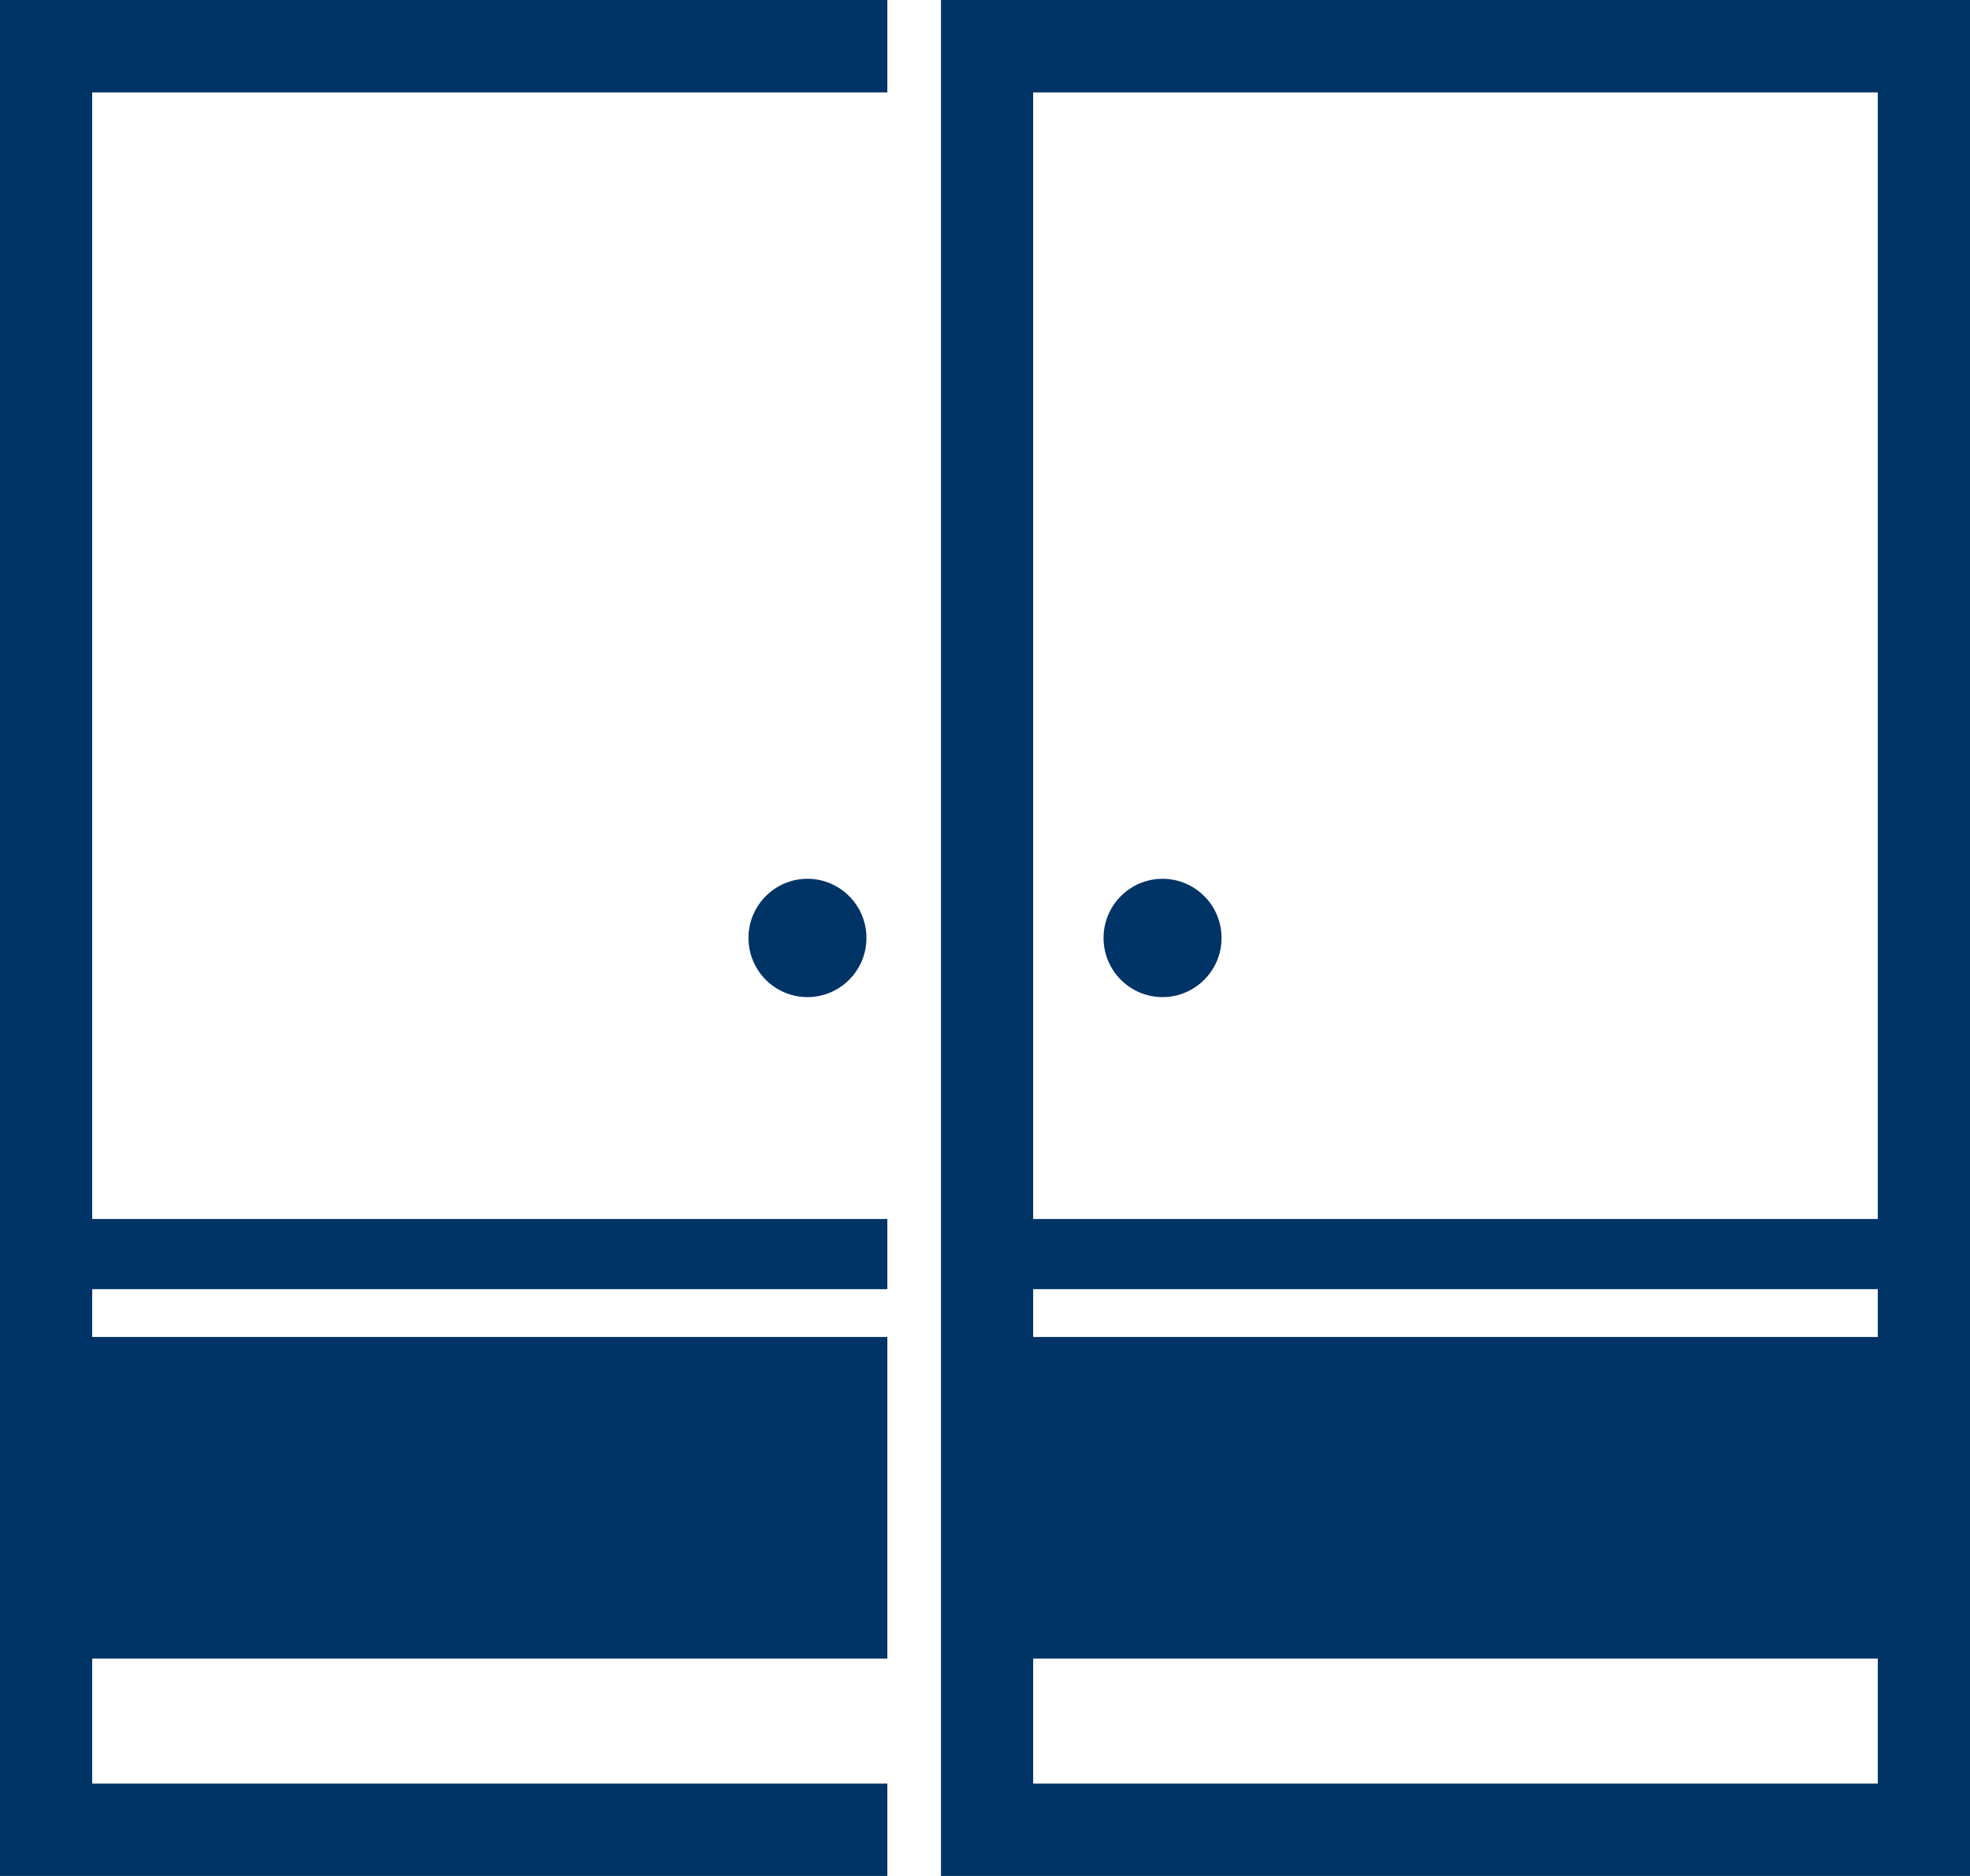
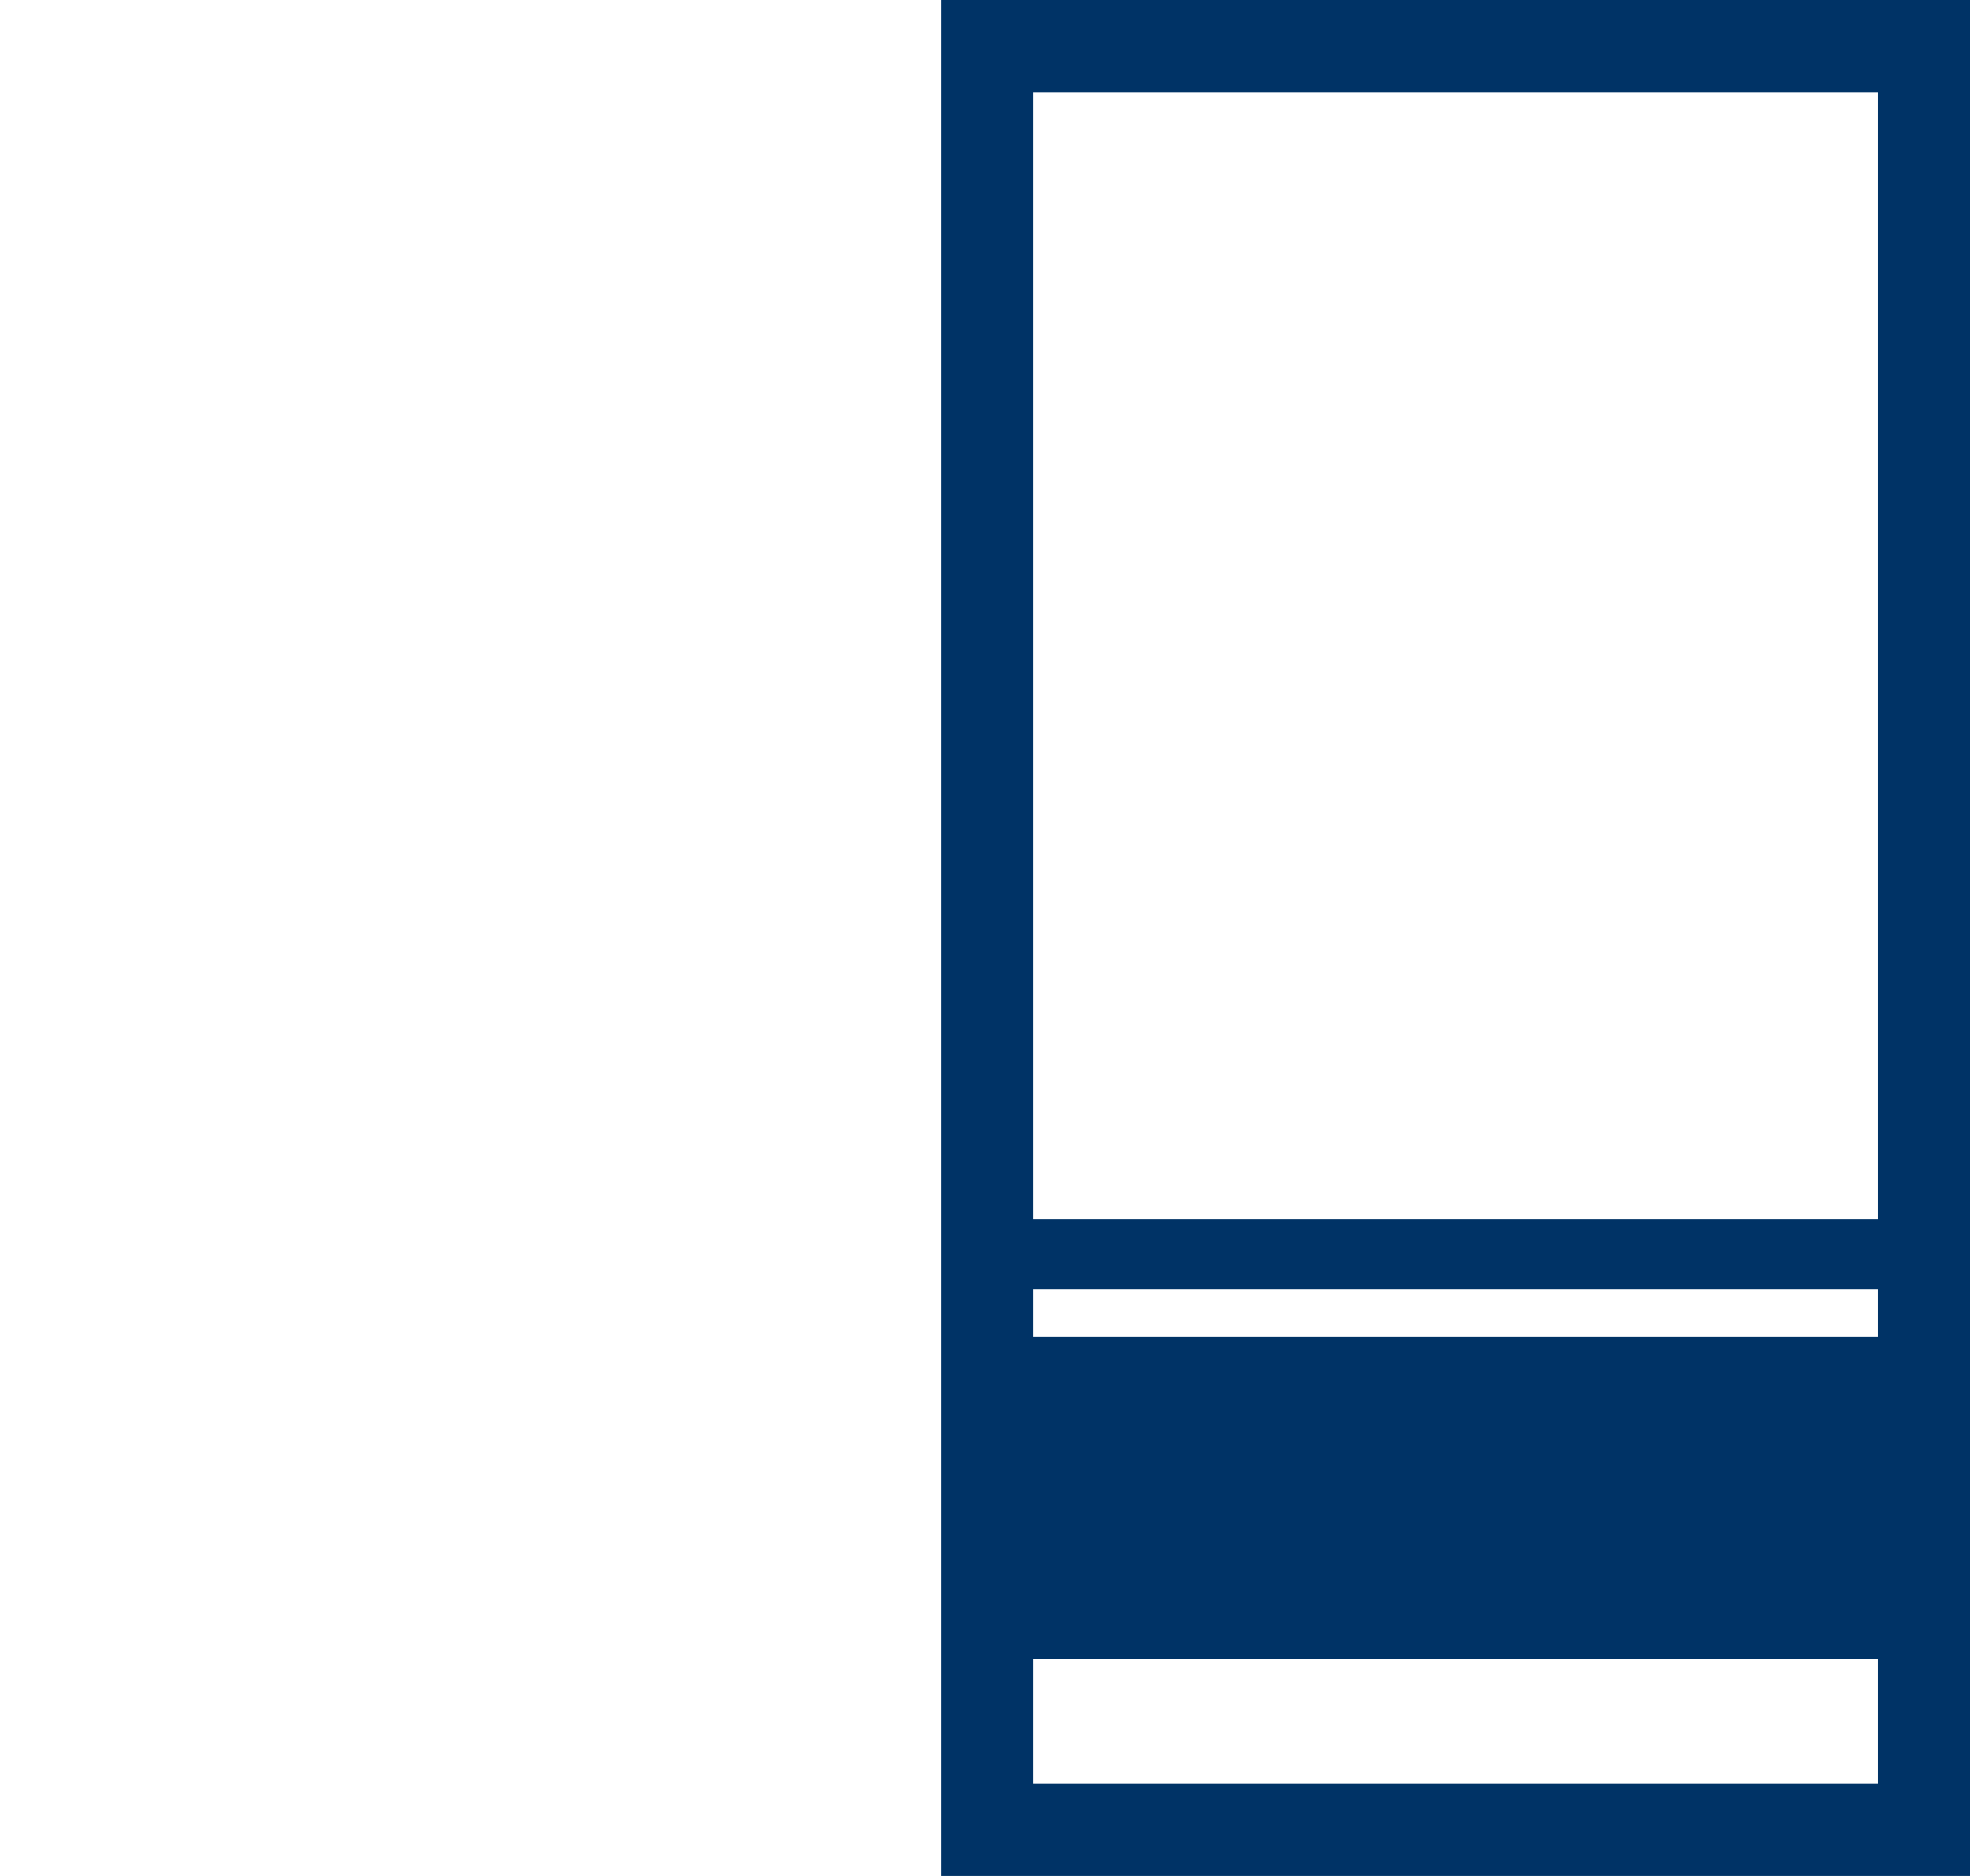
<svg xmlns="http://www.w3.org/2000/svg" width="63" height="60" viewBox="0 0 63 60" fill="none">
-   <path d="M25.822 31.891C24.782 31.891 23.936 31.043 23.936 29.999C23.936 28.956 24.782 28.107 25.822 28.107C26.863 28.107 27.709 28.956 27.709 29.999C27.709 31.043 26.863 31.891 25.822 31.891Z" fill="#003366" />
-   <path d="M37.178 31.891C36.137 31.891 35.291 31.043 35.291 29.999C35.291 28.956 36.137 28.107 37.178 28.107C38.218 28.107 39.065 28.956 39.065 29.999C39.065 31.043 38.218 31.891 37.178 31.891Z" fill="#003366" />
-   <path d="M0 60H28.377V57.044H2.948V53.048H28.377V42.761H2.948V41.233H28.377V38.987H2.948V2.956H28.377V0H0V60Z" fill="#003366" />
  <path d="M30.092 0V60H63V0H30.092ZM60.051 2.956V38.987H33.04V2.956H60.051ZM60.051 41.233V42.761H33.04V41.233H60.051ZM33.04 57.044V53.048H60.051V57.044H33.04Z" fill="#003366" />
</svg>